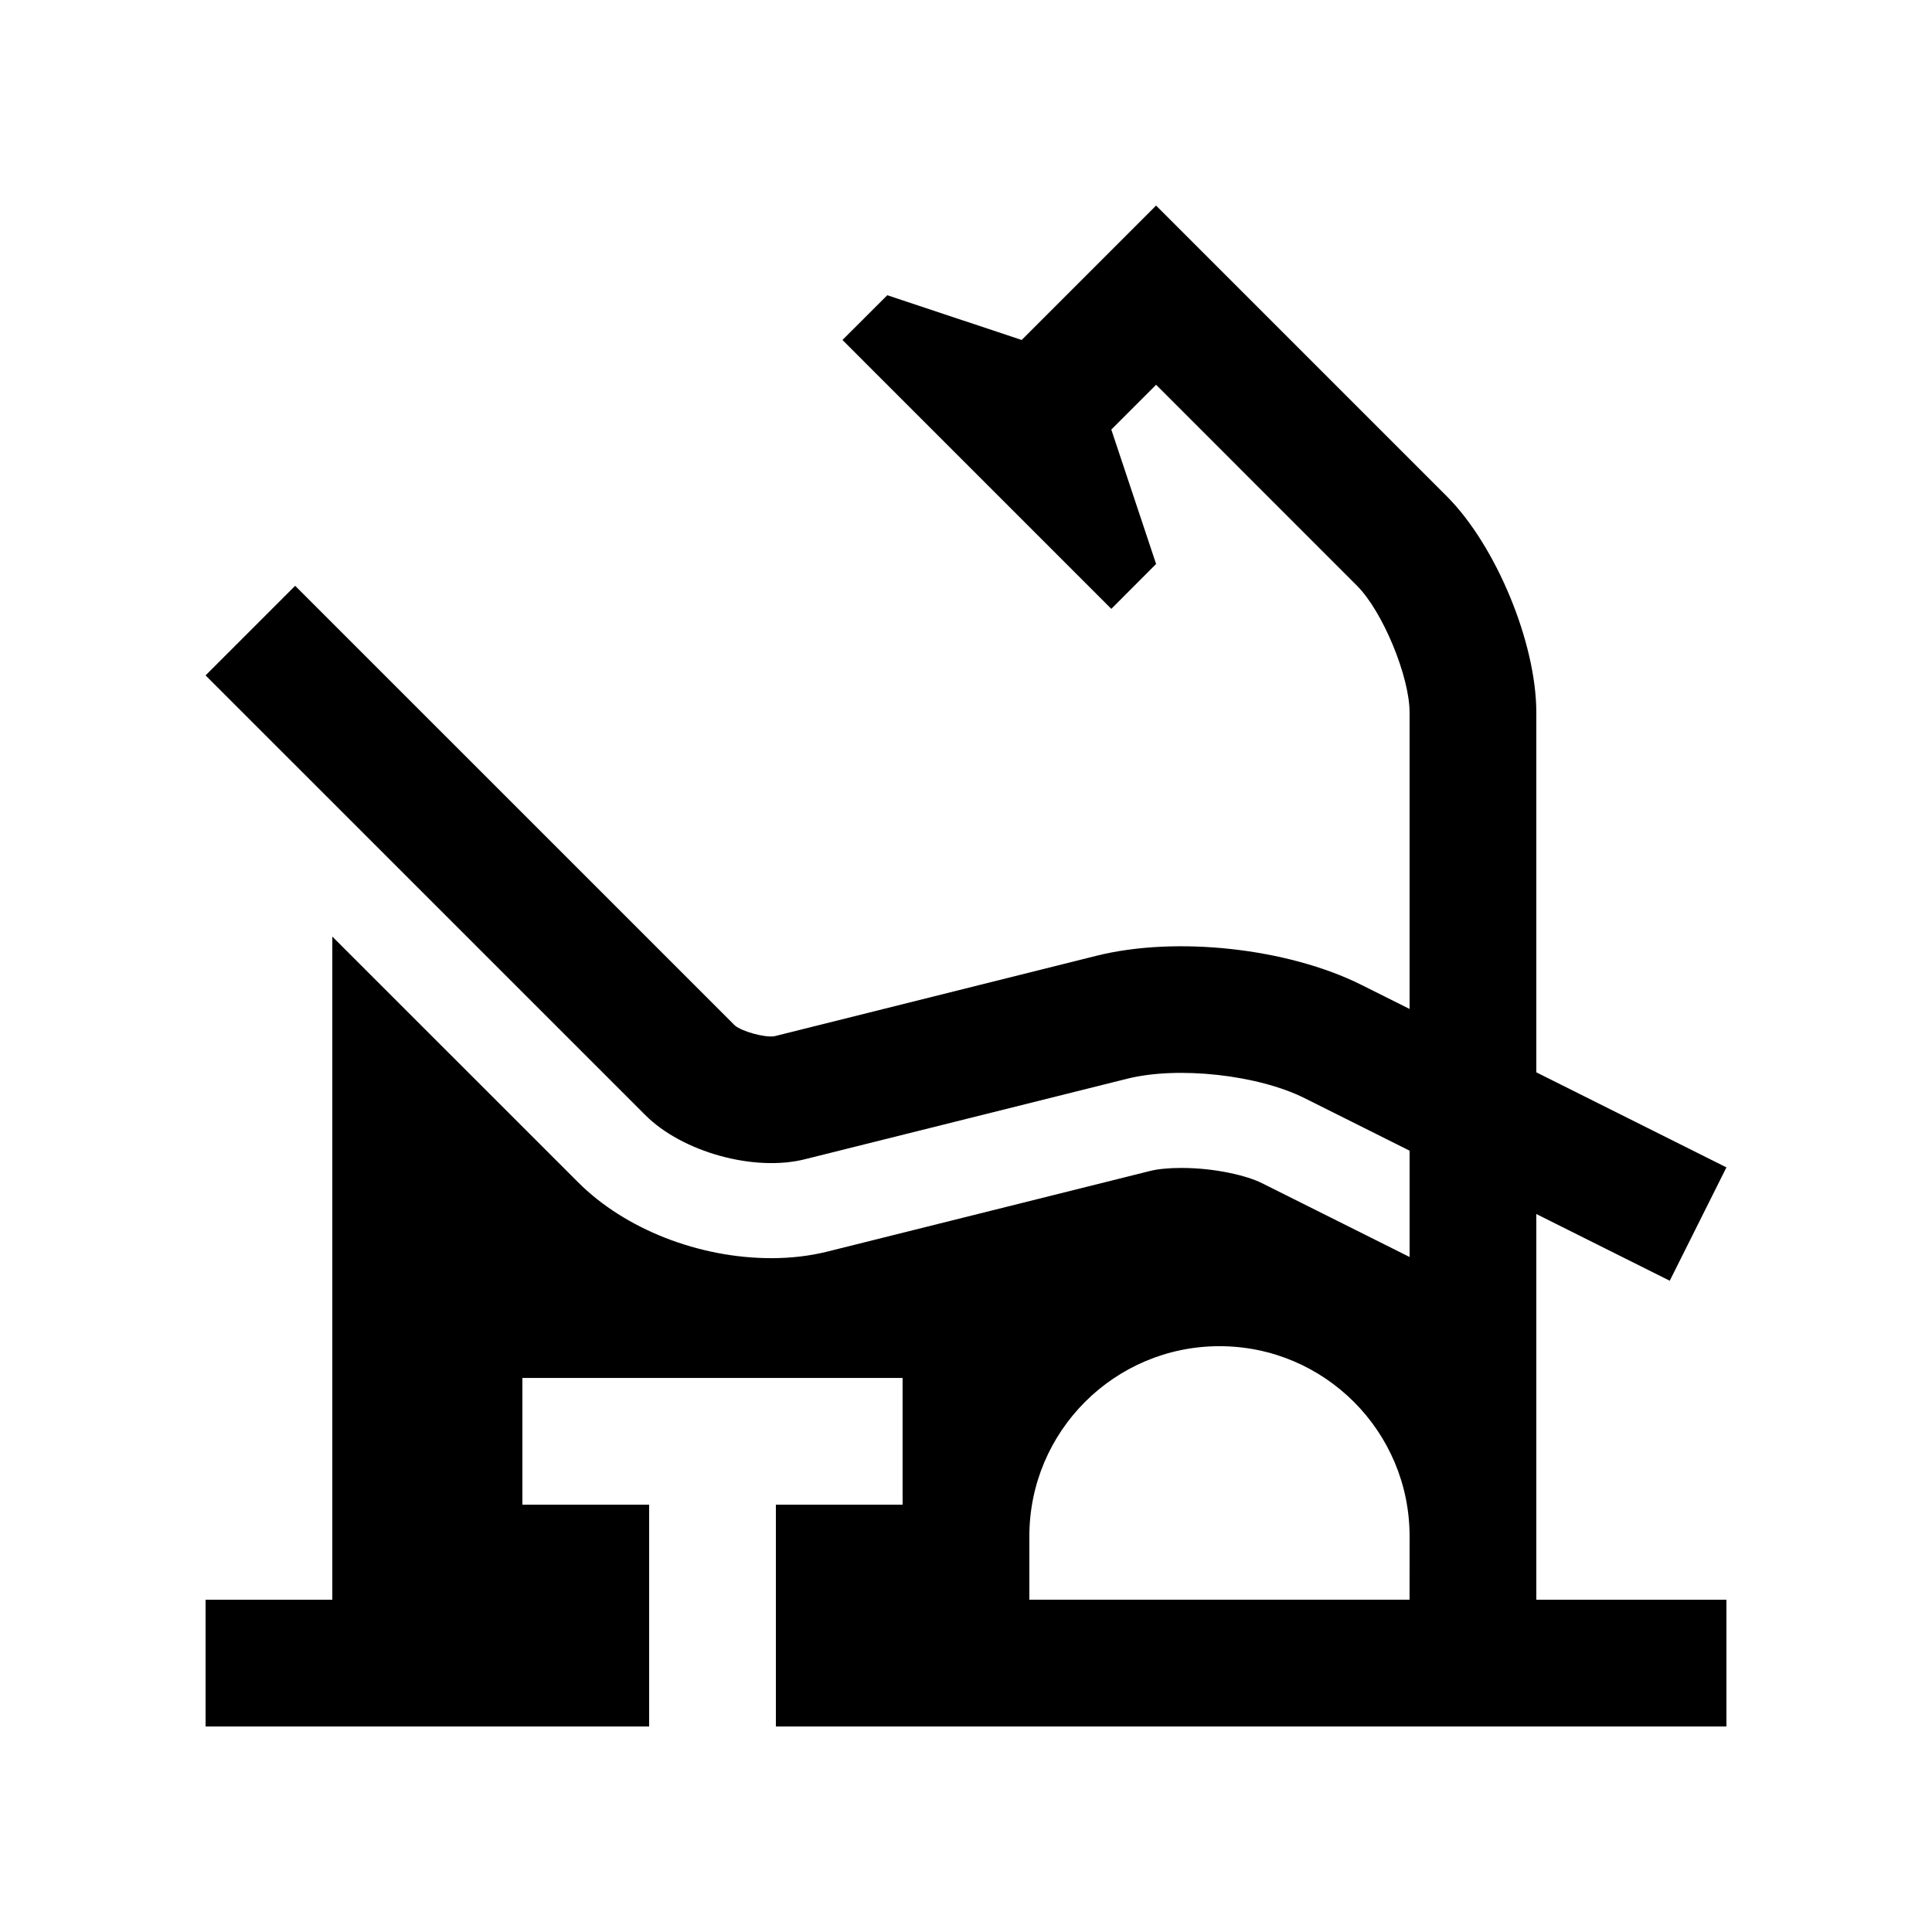
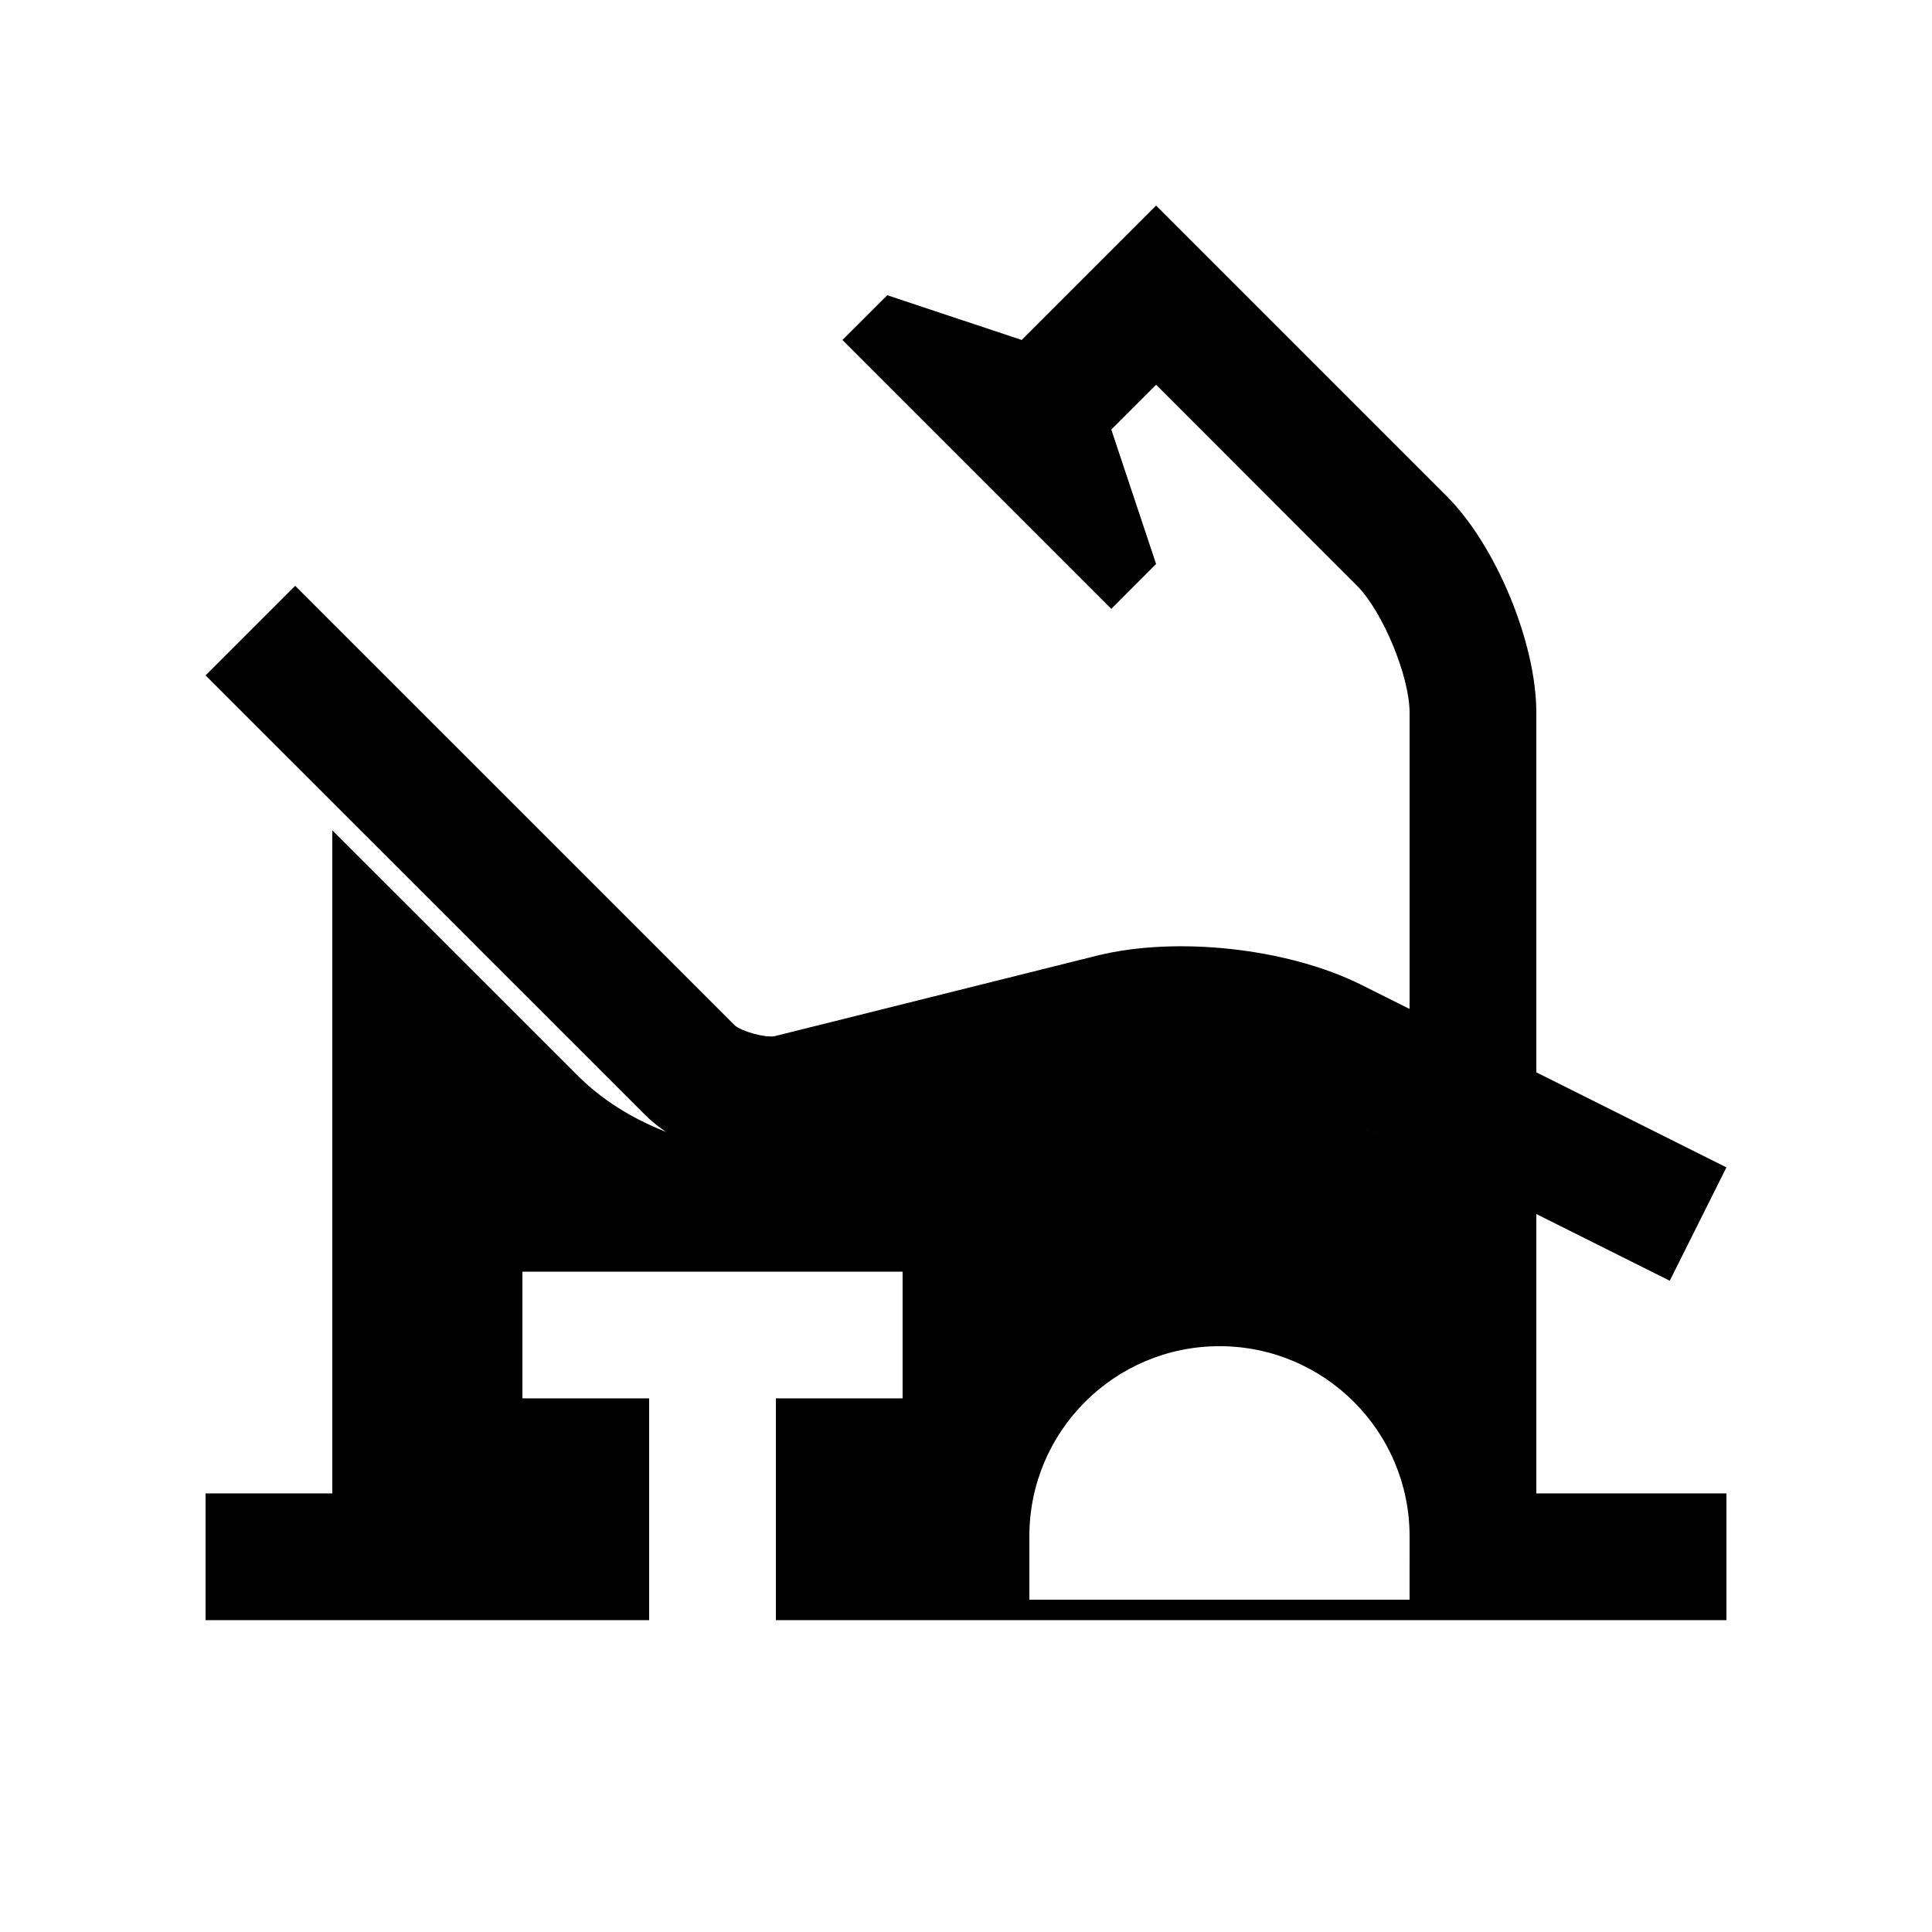
<svg xmlns="http://www.w3.org/2000/svg" fill="#000000" width="800px" height="800px" version="1.1" viewBox="144 144 512 512">
-   <path d="m551.14 465.73 35.363 17.68 15.02-30.043-50.383-25.191v-95.352c0-18.465-10.691-44.281-23.75-57.332l-77.012-77.016-35.621 35.621-35.621-11.859-11.879 11.859 71.254 71.258 11.867-11.891-11.871-35.621 11.871-11.875 53.25 53.27c6.777 6.758 13.926 24.027 13.926 33.59v78.555l-12.82-6.41c-19.52-9.723-49.02-12.957-70.129-7.691l-85.332 21.32c-2.535 0.457-8.625-1.246-10.504-2.82l-116.55-116.54-23.742 23.742 116.55 116.54c9.789 9.789 28.809 15.055 42.246 11.695l85.473-21.352c13.43-3.359 34.566-1.047 46.965 5.148l27.844 13.926v28.172l-39.117-19.562c-3.883-1.953-12.254-4.035-21.402-4.035-3.199 0-6.168 0.277-8.184 0.785l-85.477 21.352c-4.691 1.18-9.719 1.773-14.938 1.773-19.211 0-38.832-7.691-51.223-20.094l-65.148-65.129v175.74h-33.586v33.59h117.55l-0.004-58.781h-33.59v-33.582h100.76v33.582h-33.582v58.781h251.91v-33.59h-50.383zm-33.59 102.2h-100.76v-16.793c0-27.816 22.566-50.383 50.383-50.383s50.383 22.566 50.383 50.383z" />
+   <path d="m551.14 465.73 35.363 17.68 15.02-30.043-50.383-25.191v-95.352c0-18.465-10.691-44.281-23.75-57.332l-77.012-77.016-35.621 35.621-35.621-11.859-11.879 11.859 71.254 71.258 11.867-11.891-11.871-35.621 11.871-11.875 53.25 53.27c6.777 6.758 13.926 24.027 13.926 33.59v78.555l-12.82-6.41c-19.52-9.723-49.02-12.957-70.129-7.691l-85.332 21.32c-2.535 0.457-8.625-1.246-10.504-2.82l-116.55-116.54-23.742 23.742 116.55 116.54c9.789 9.789 28.809 15.055 42.246 11.695l85.473-21.352c13.43-3.359 34.566-1.047 46.965 5.148l27.844 13.926l-39.117-19.562c-3.883-1.953-12.254-4.035-21.402-4.035-3.199 0-6.168 0.277-8.184 0.785l-85.477 21.352c-4.691 1.18-9.719 1.773-14.938 1.773-19.211 0-38.832-7.691-51.223-20.094l-65.148-65.129v175.74h-33.586v33.59h117.55l-0.004-58.781h-33.59v-33.582h100.76v33.582h-33.582v58.781h251.91v-33.59h-50.383zm-33.59 102.2h-100.76v-16.793c0-27.816 22.566-50.383 50.383-50.383s50.383 22.566 50.383 50.383z" />
</svg>